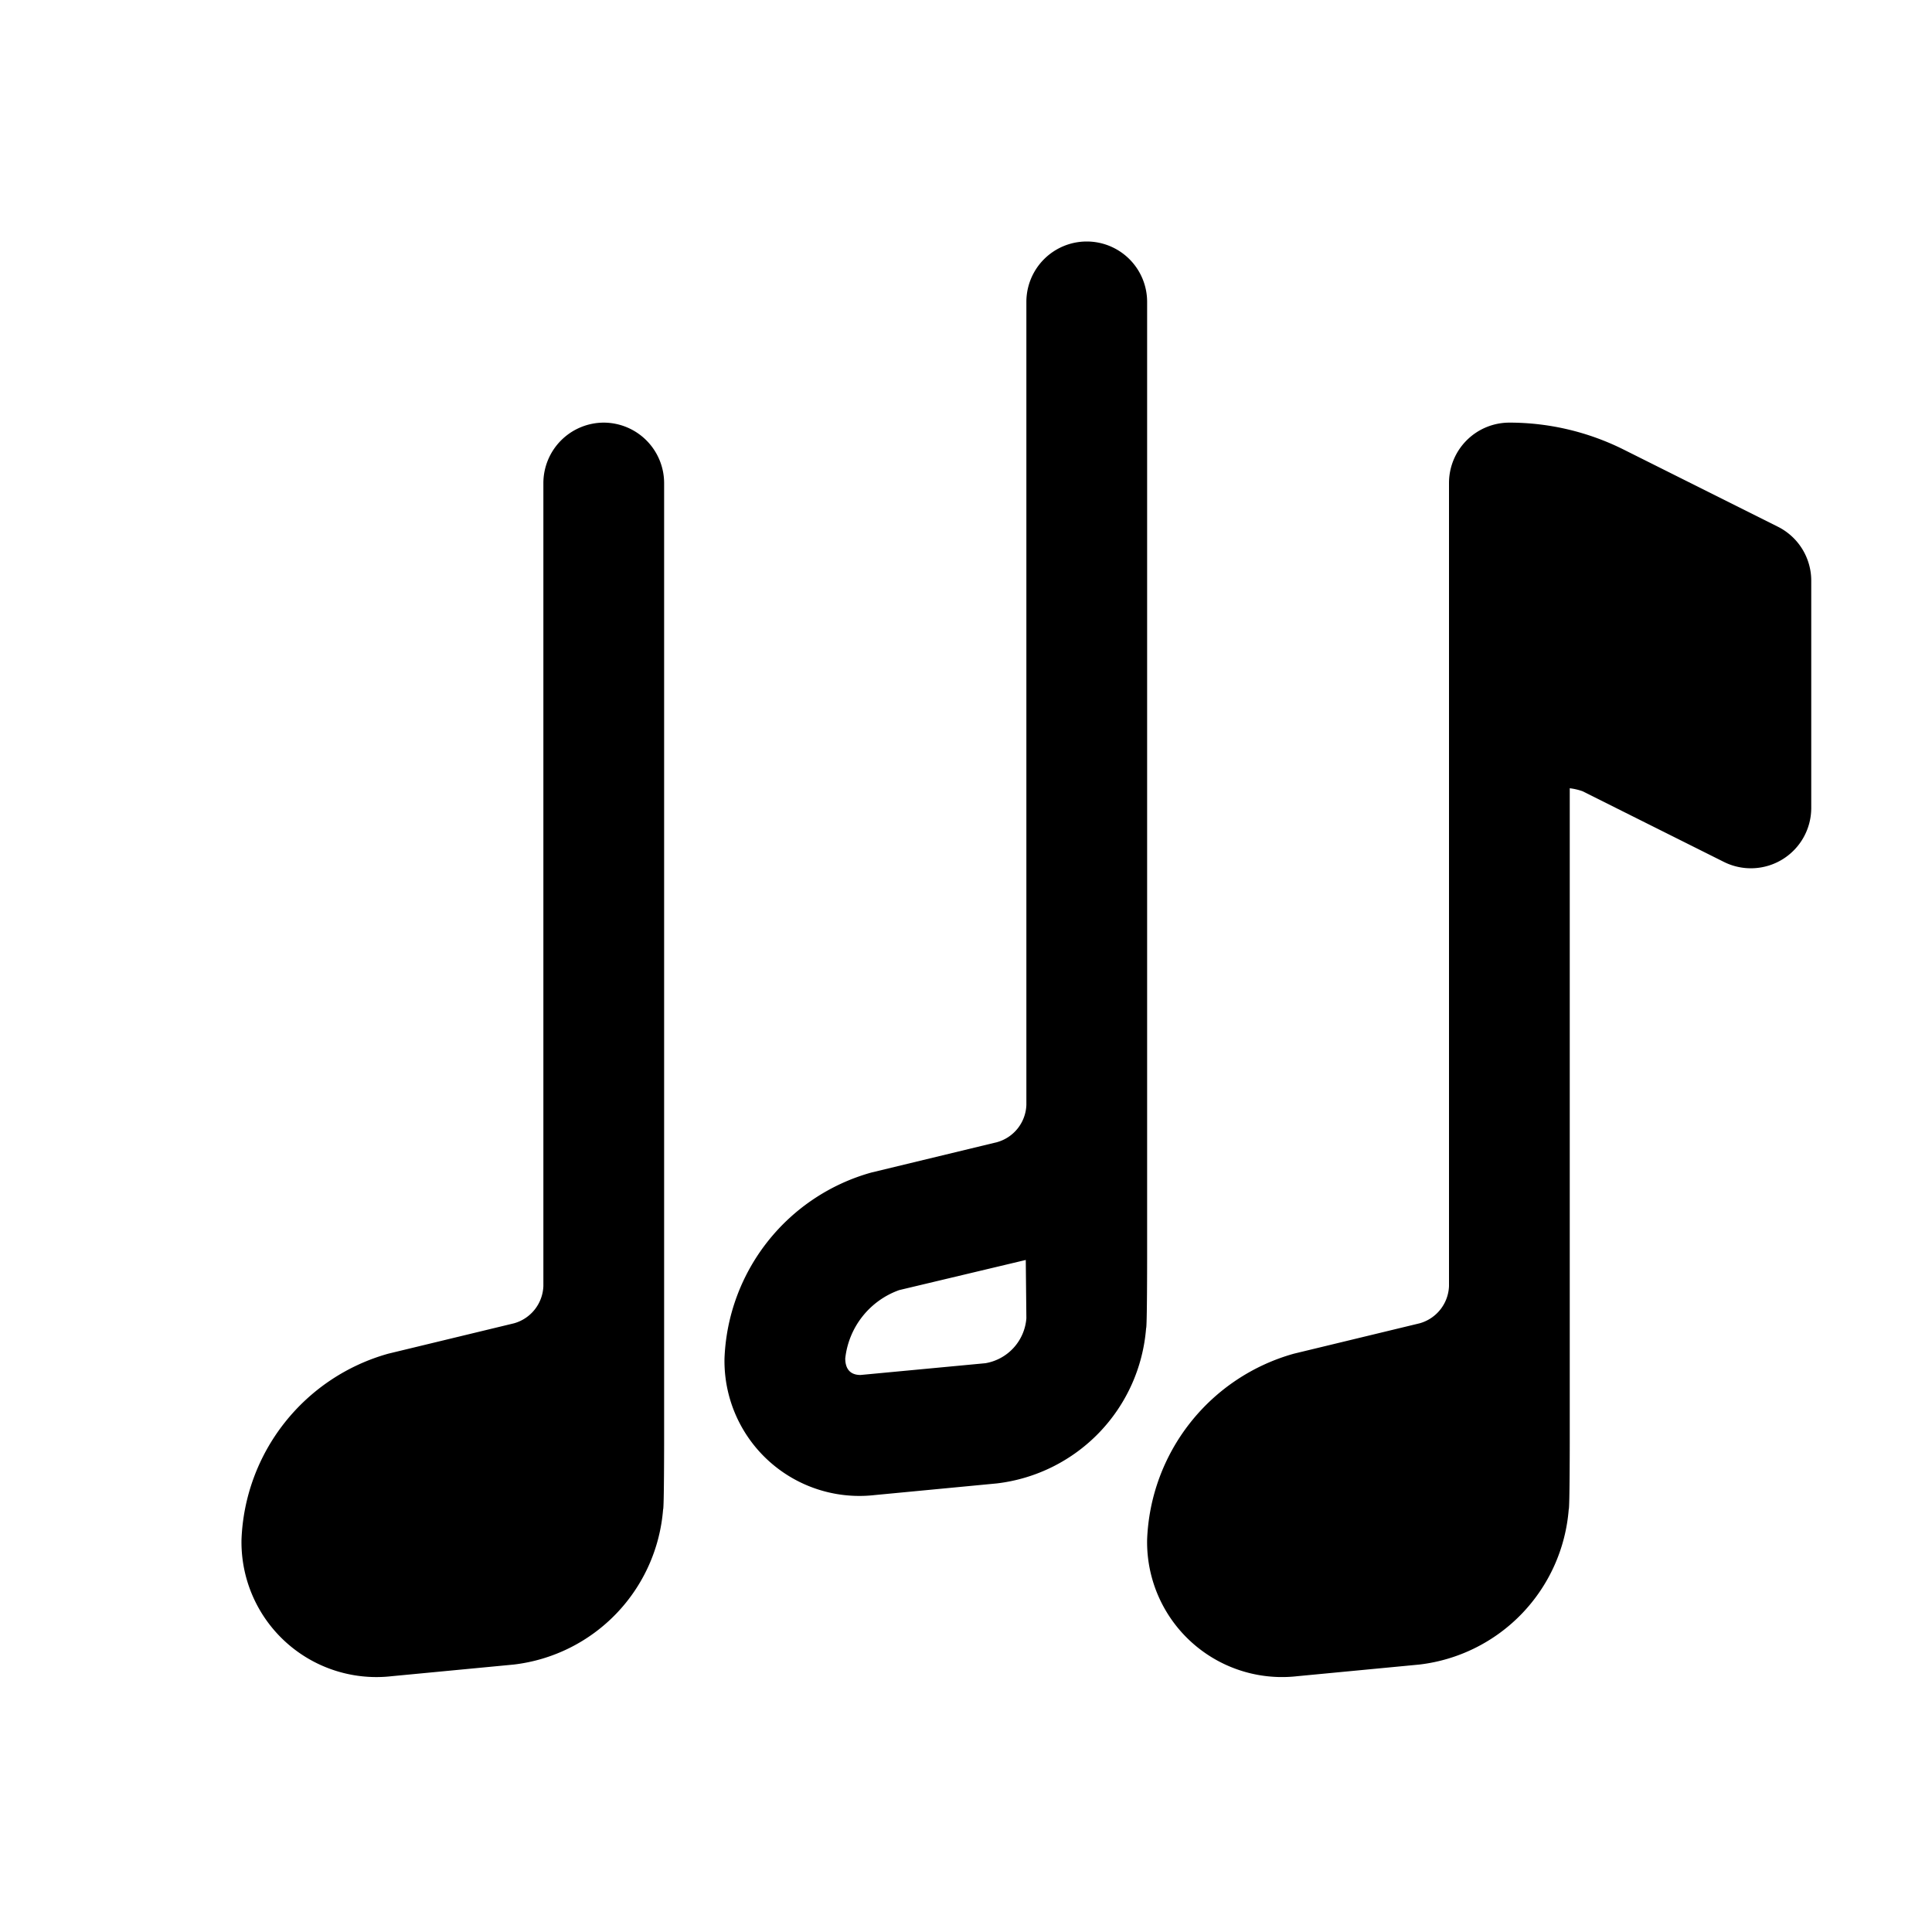
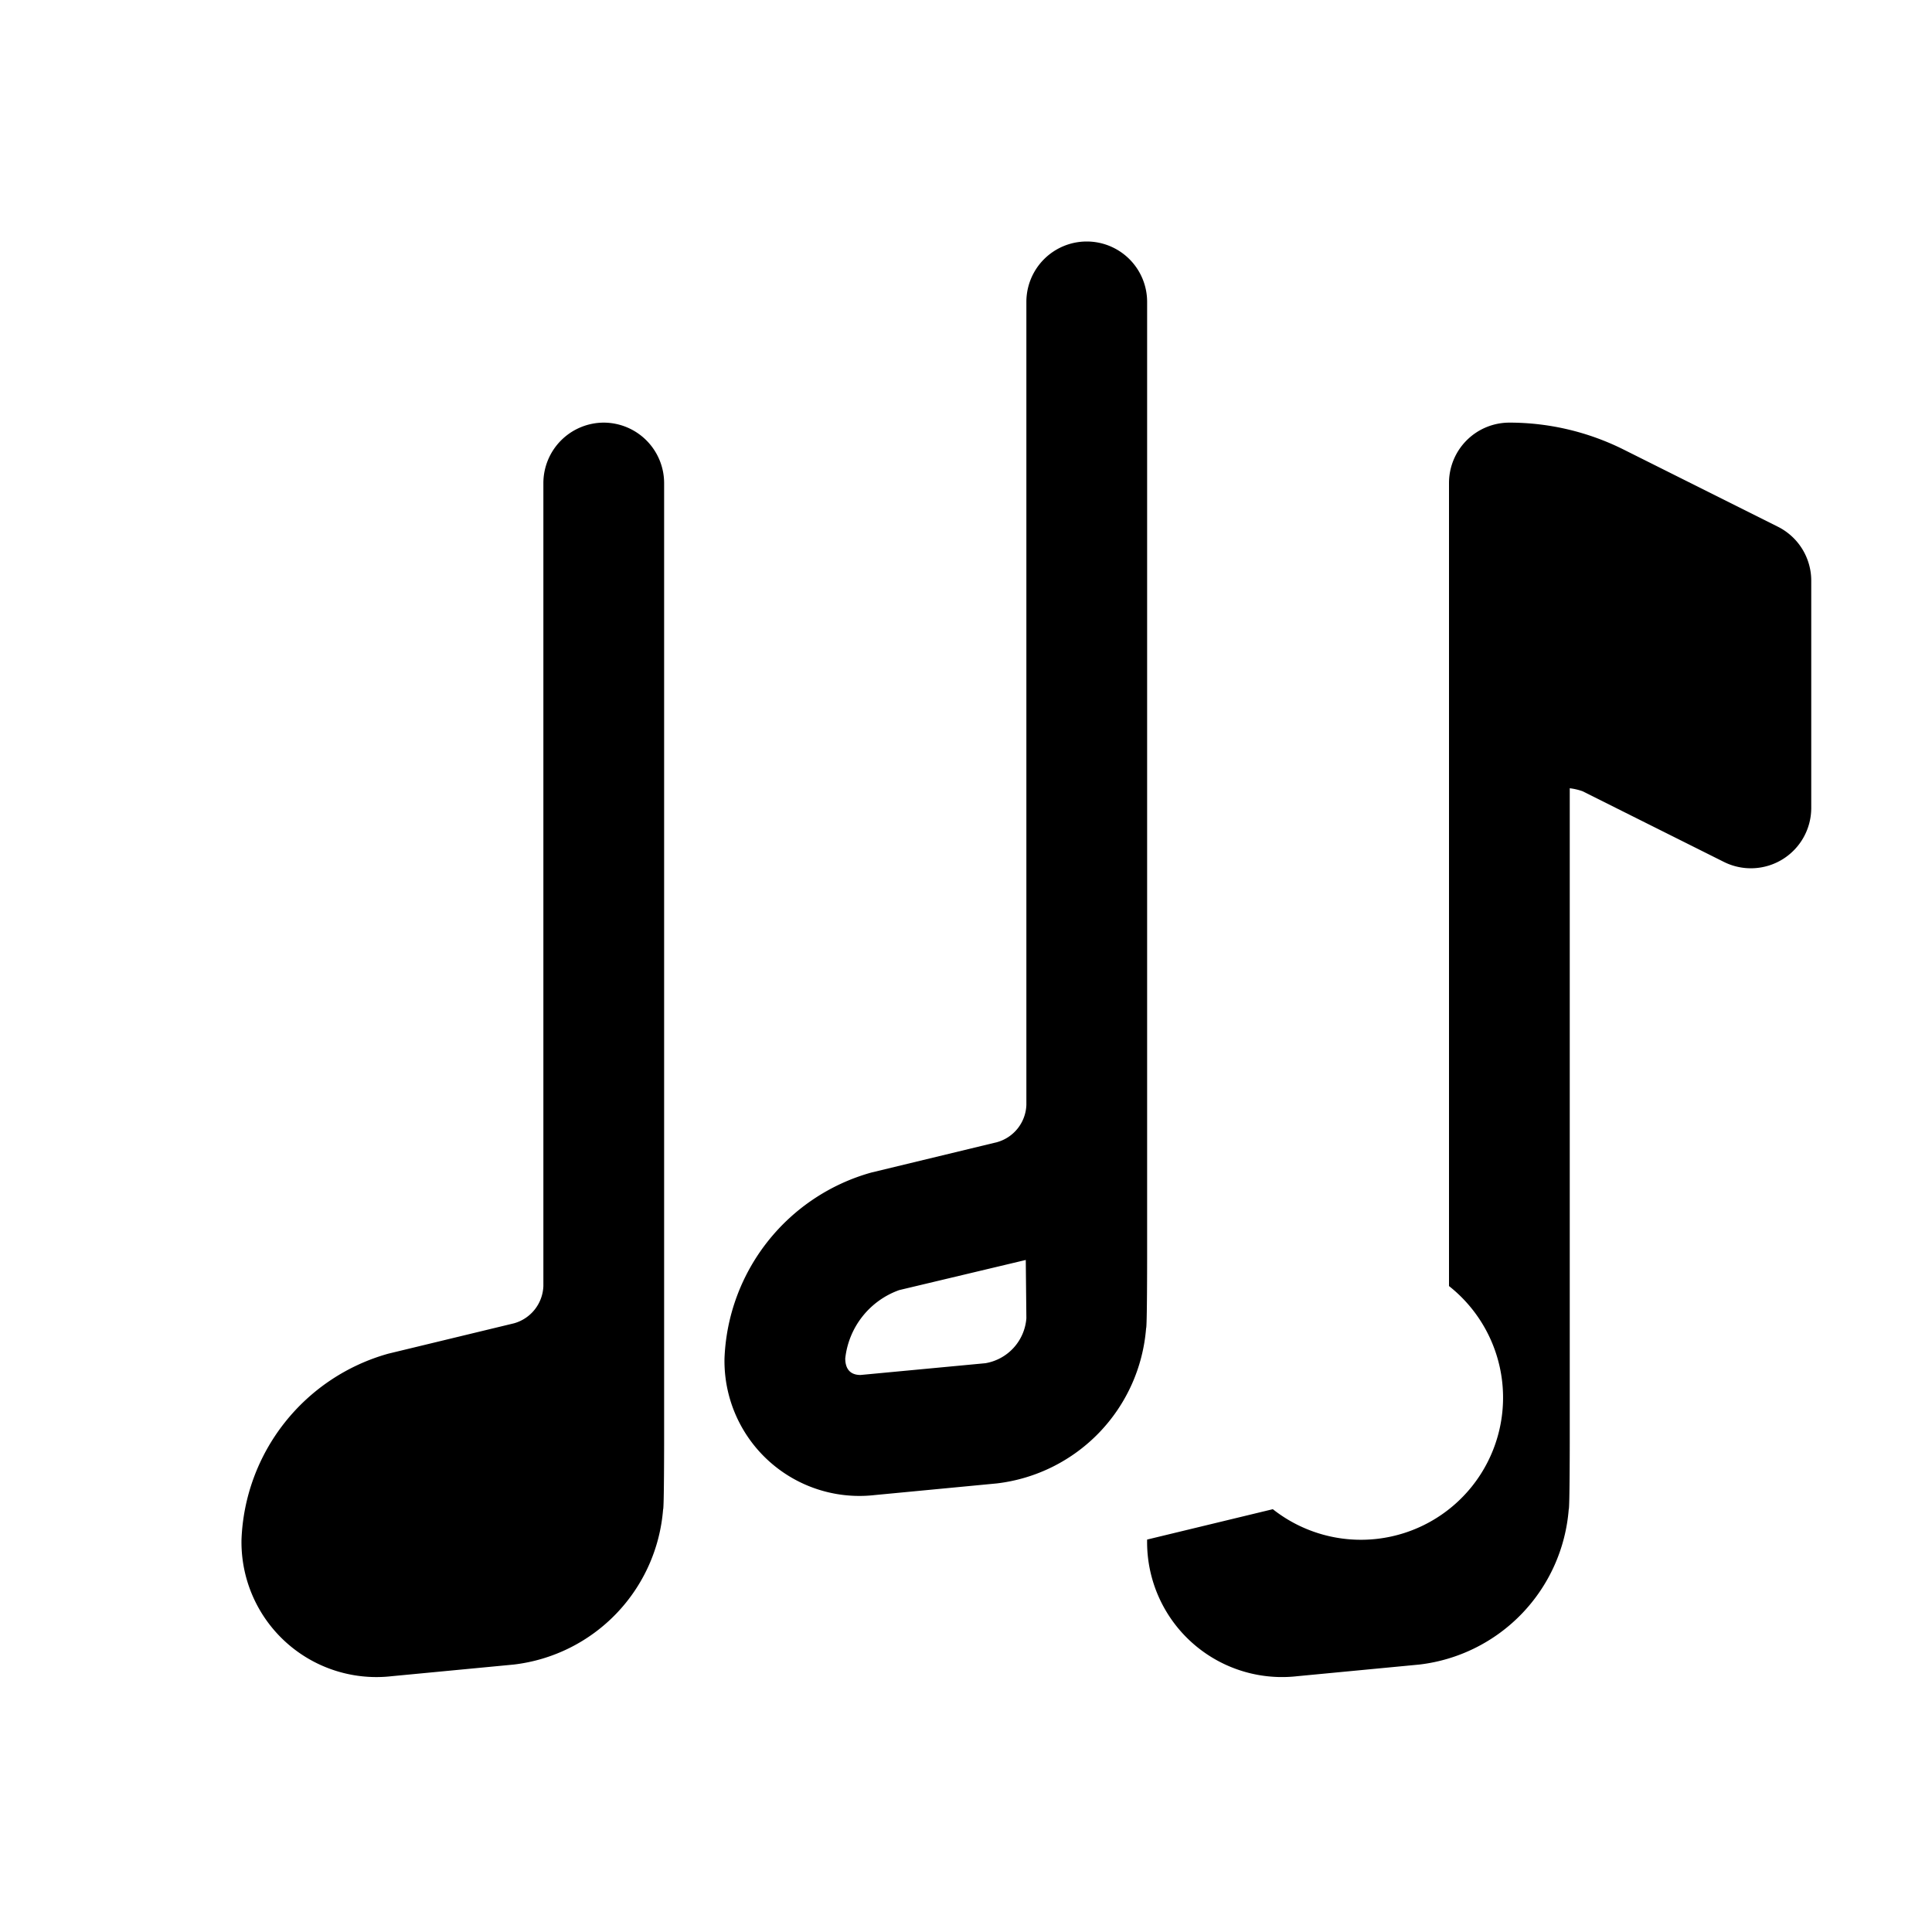
<svg xmlns="http://www.w3.org/2000/svg" fill="#000000" id="glyphicons-basic" viewBox="0 0 32 32">
-   <path id="music-alt" d="M30,9.618V13.382a1,1,0,0,1-1.447.894l-2.342-1.171A.99.99,0,0,0,26,13.056V23.834S26,25,25.983,25a2.81,2.81,0,0,1-2.472,2.57l-2.023.193A2.235,2.235,0,0,1,19,25.5a3.33,3.33,0,0,1,2.432-3.079l2.082-.503A.666.666,0,0,0,24,21.301V8a1,1,0,0,1,1-1,4.235,4.235,0,0,1,1.894.447L29.447,8.724A1,1,0,0,1,30,9.618ZM10,7A1.003,1.003,0,0,0,9,8V21.301a.666.666,0,0,1-.486.617l-2.082.503A3.33,3.33,0,0,0,4,25.5a2.235,2.235,0,0,0,2.489,2.263l2.023-.193A2.81,2.81,0,0,0,10.983,25C11,25,11,23.834,11,23.834V8A1.003,1.003,0,0,0,10,7Zm9,13.834S19,22,18.983,22a2.81,2.81,0,0,1-2.472,2.57l-2.023.193A2.235,2.235,0,0,1,12,22.5a3.33,3.33,0,0,1,2.432-3.079l2.082-.503A.666.666,0,0,0,17,18.301V5a1,1,0,0,1,2,0Zm-2,1-.01-.965-2.096.499A1.358,1.358,0,0,0,14,22.5c0,.125.044.274.253.274l2.069-.195A.818.818,0,0,0,17,21.834Z" />
+   <path id="music-alt" d="M30,9.618V13.382a1,1,0,0,1-1.447.894l-2.342-1.171A.99.99,0,0,0,26,13.056V23.834S26,25,25.983,25a2.81,2.81,0,0,1-2.472,2.57l-2.023.193A2.235,2.235,0,0,1,19,25.5l2.082-.503A.666.666,0,0,0,24,21.301V8a1,1,0,0,1,1-1,4.235,4.235,0,0,1,1.894.447L29.447,8.724A1,1,0,0,1,30,9.618ZM10,7A1.003,1.003,0,0,0,9,8V21.301a.666.666,0,0,1-.486.617l-2.082.503A3.33,3.33,0,0,0,4,25.5a2.235,2.235,0,0,0,2.489,2.263l2.023-.193A2.81,2.81,0,0,0,10.983,25C11,25,11,23.834,11,23.834V8A1.003,1.003,0,0,0,10,7Zm9,13.834S19,22,18.983,22a2.81,2.81,0,0,1-2.472,2.57l-2.023.193A2.235,2.235,0,0,1,12,22.5a3.33,3.33,0,0,1,2.432-3.079l2.082-.503A.666.666,0,0,0,17,18.301V5a1,1,0,0,1,2,0Zm-2,1-.01-.965-2.096.499A1.358,1.358,0,0,0,14,22.5c0,.125.044.274.253.274l2.069-.195A.818.818,0,0,0,17,21.834Z" />
</svg>